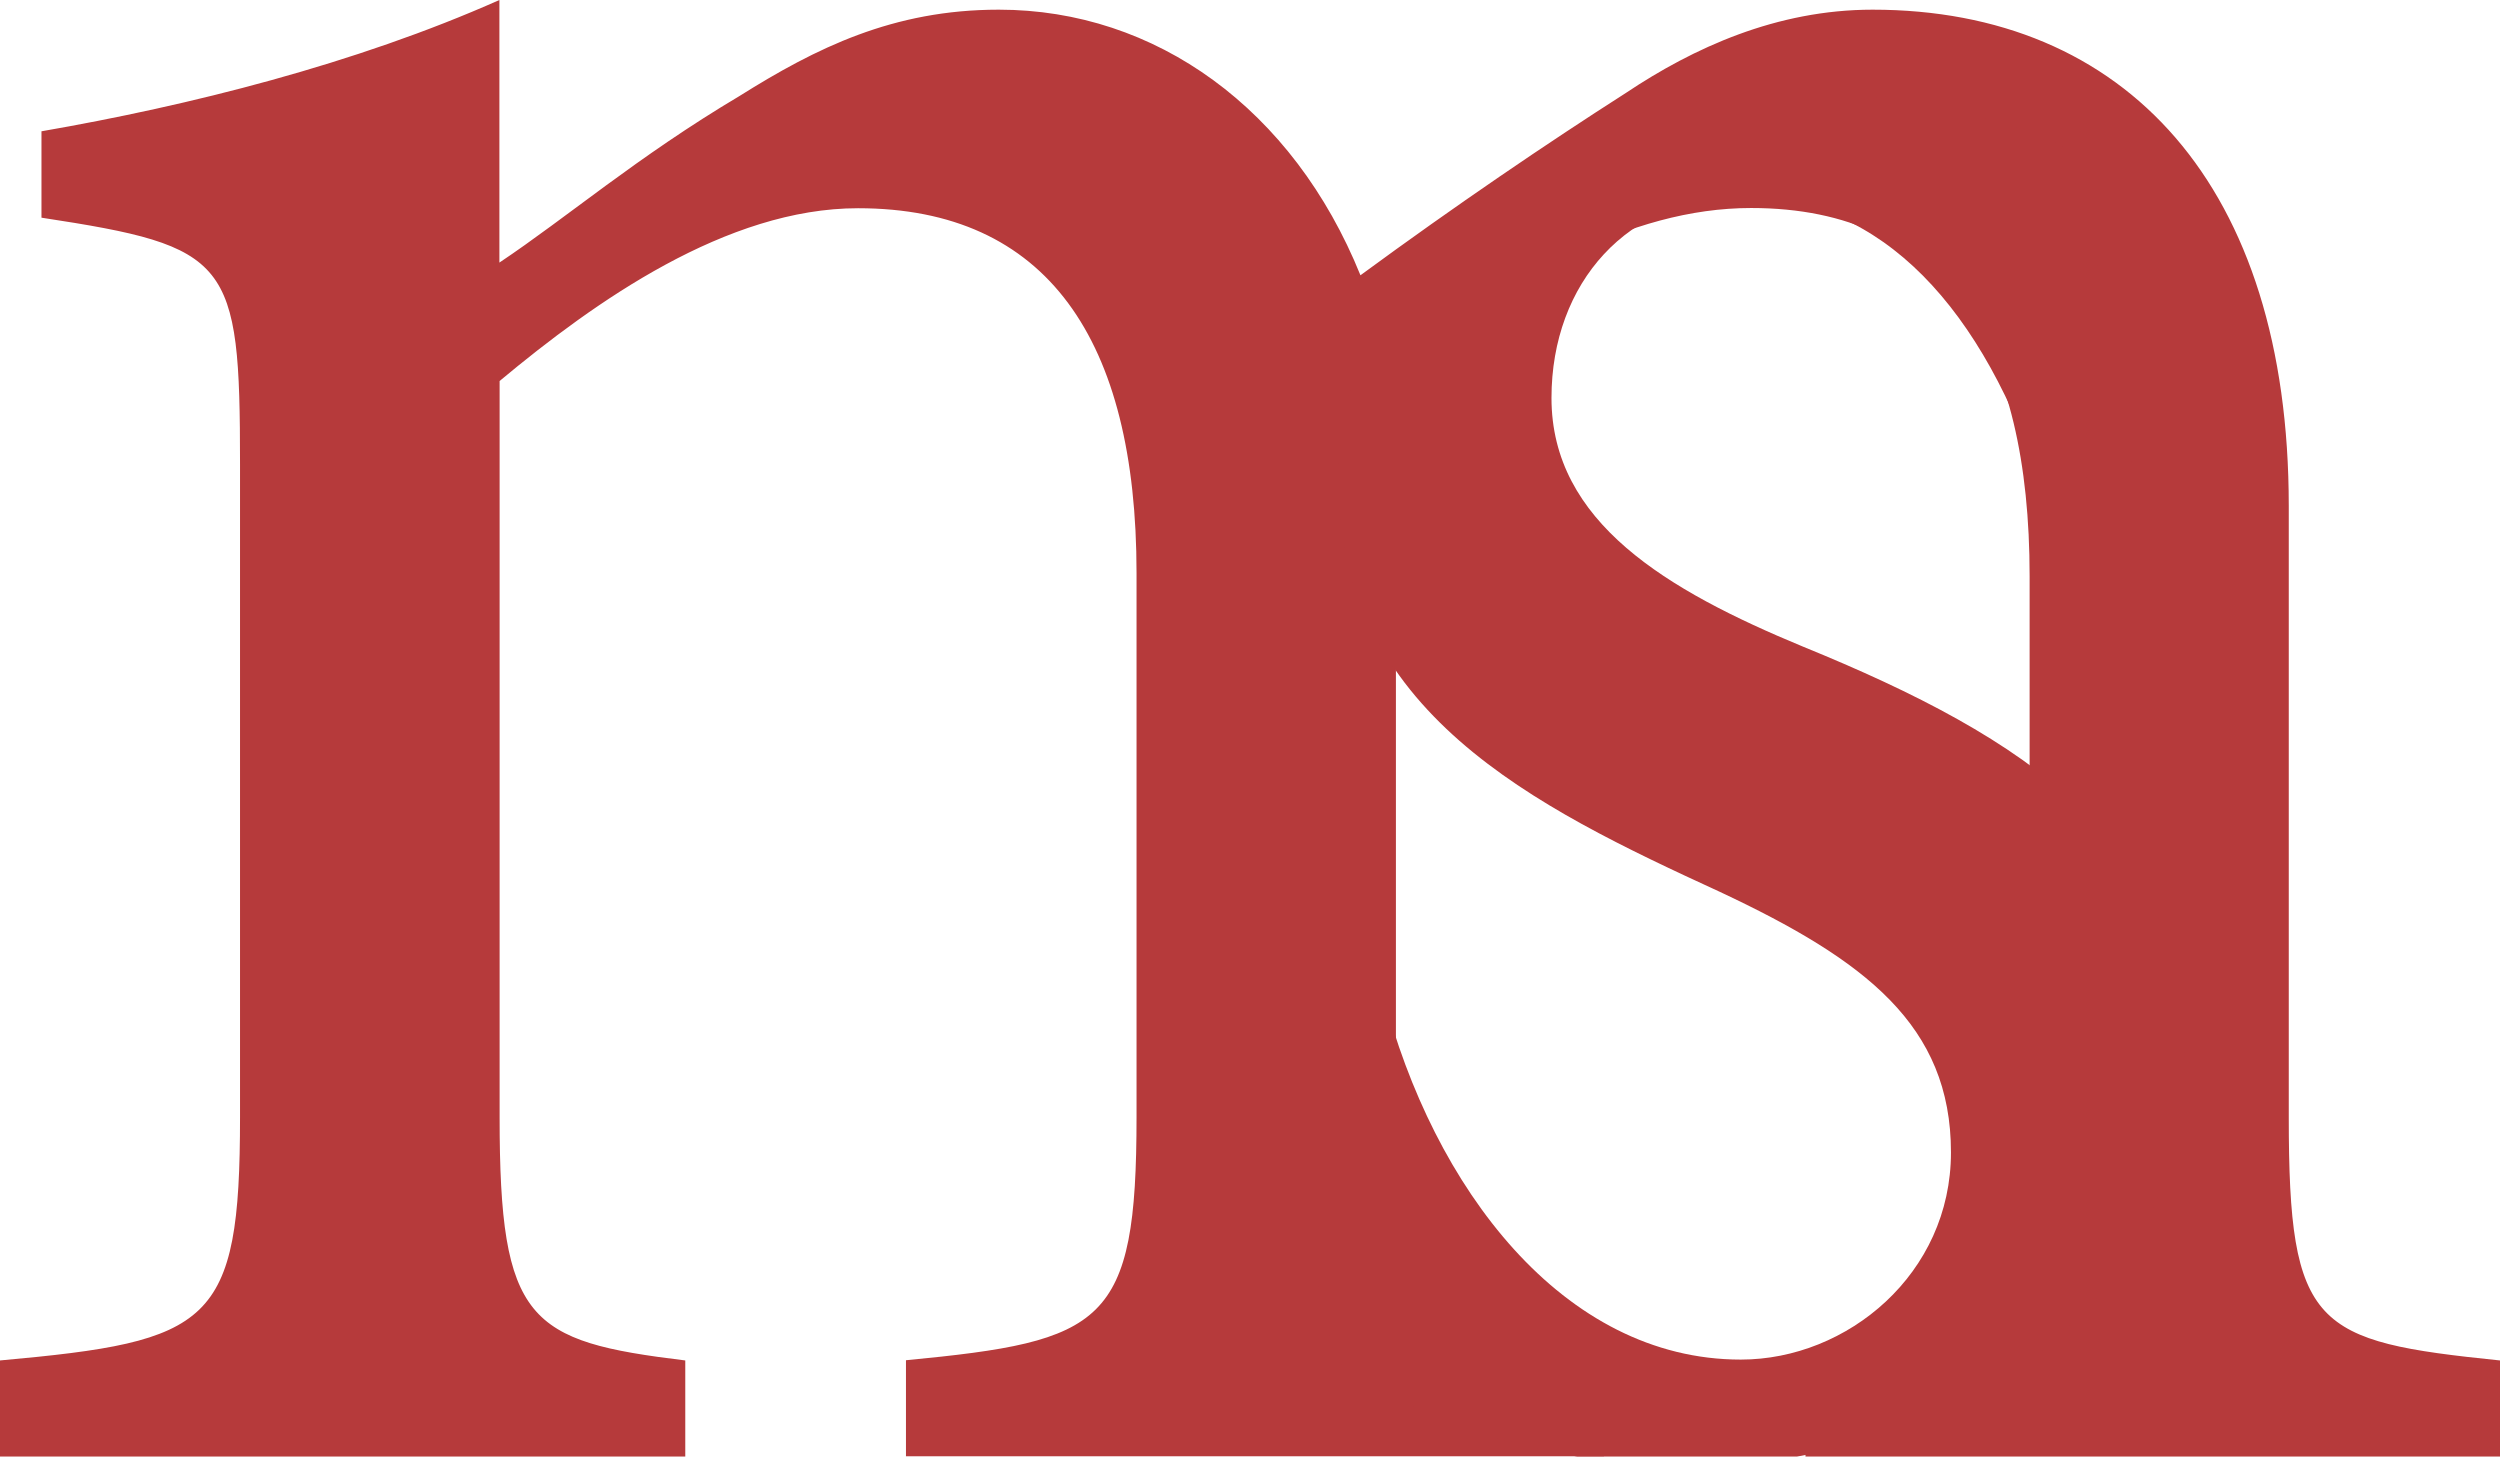
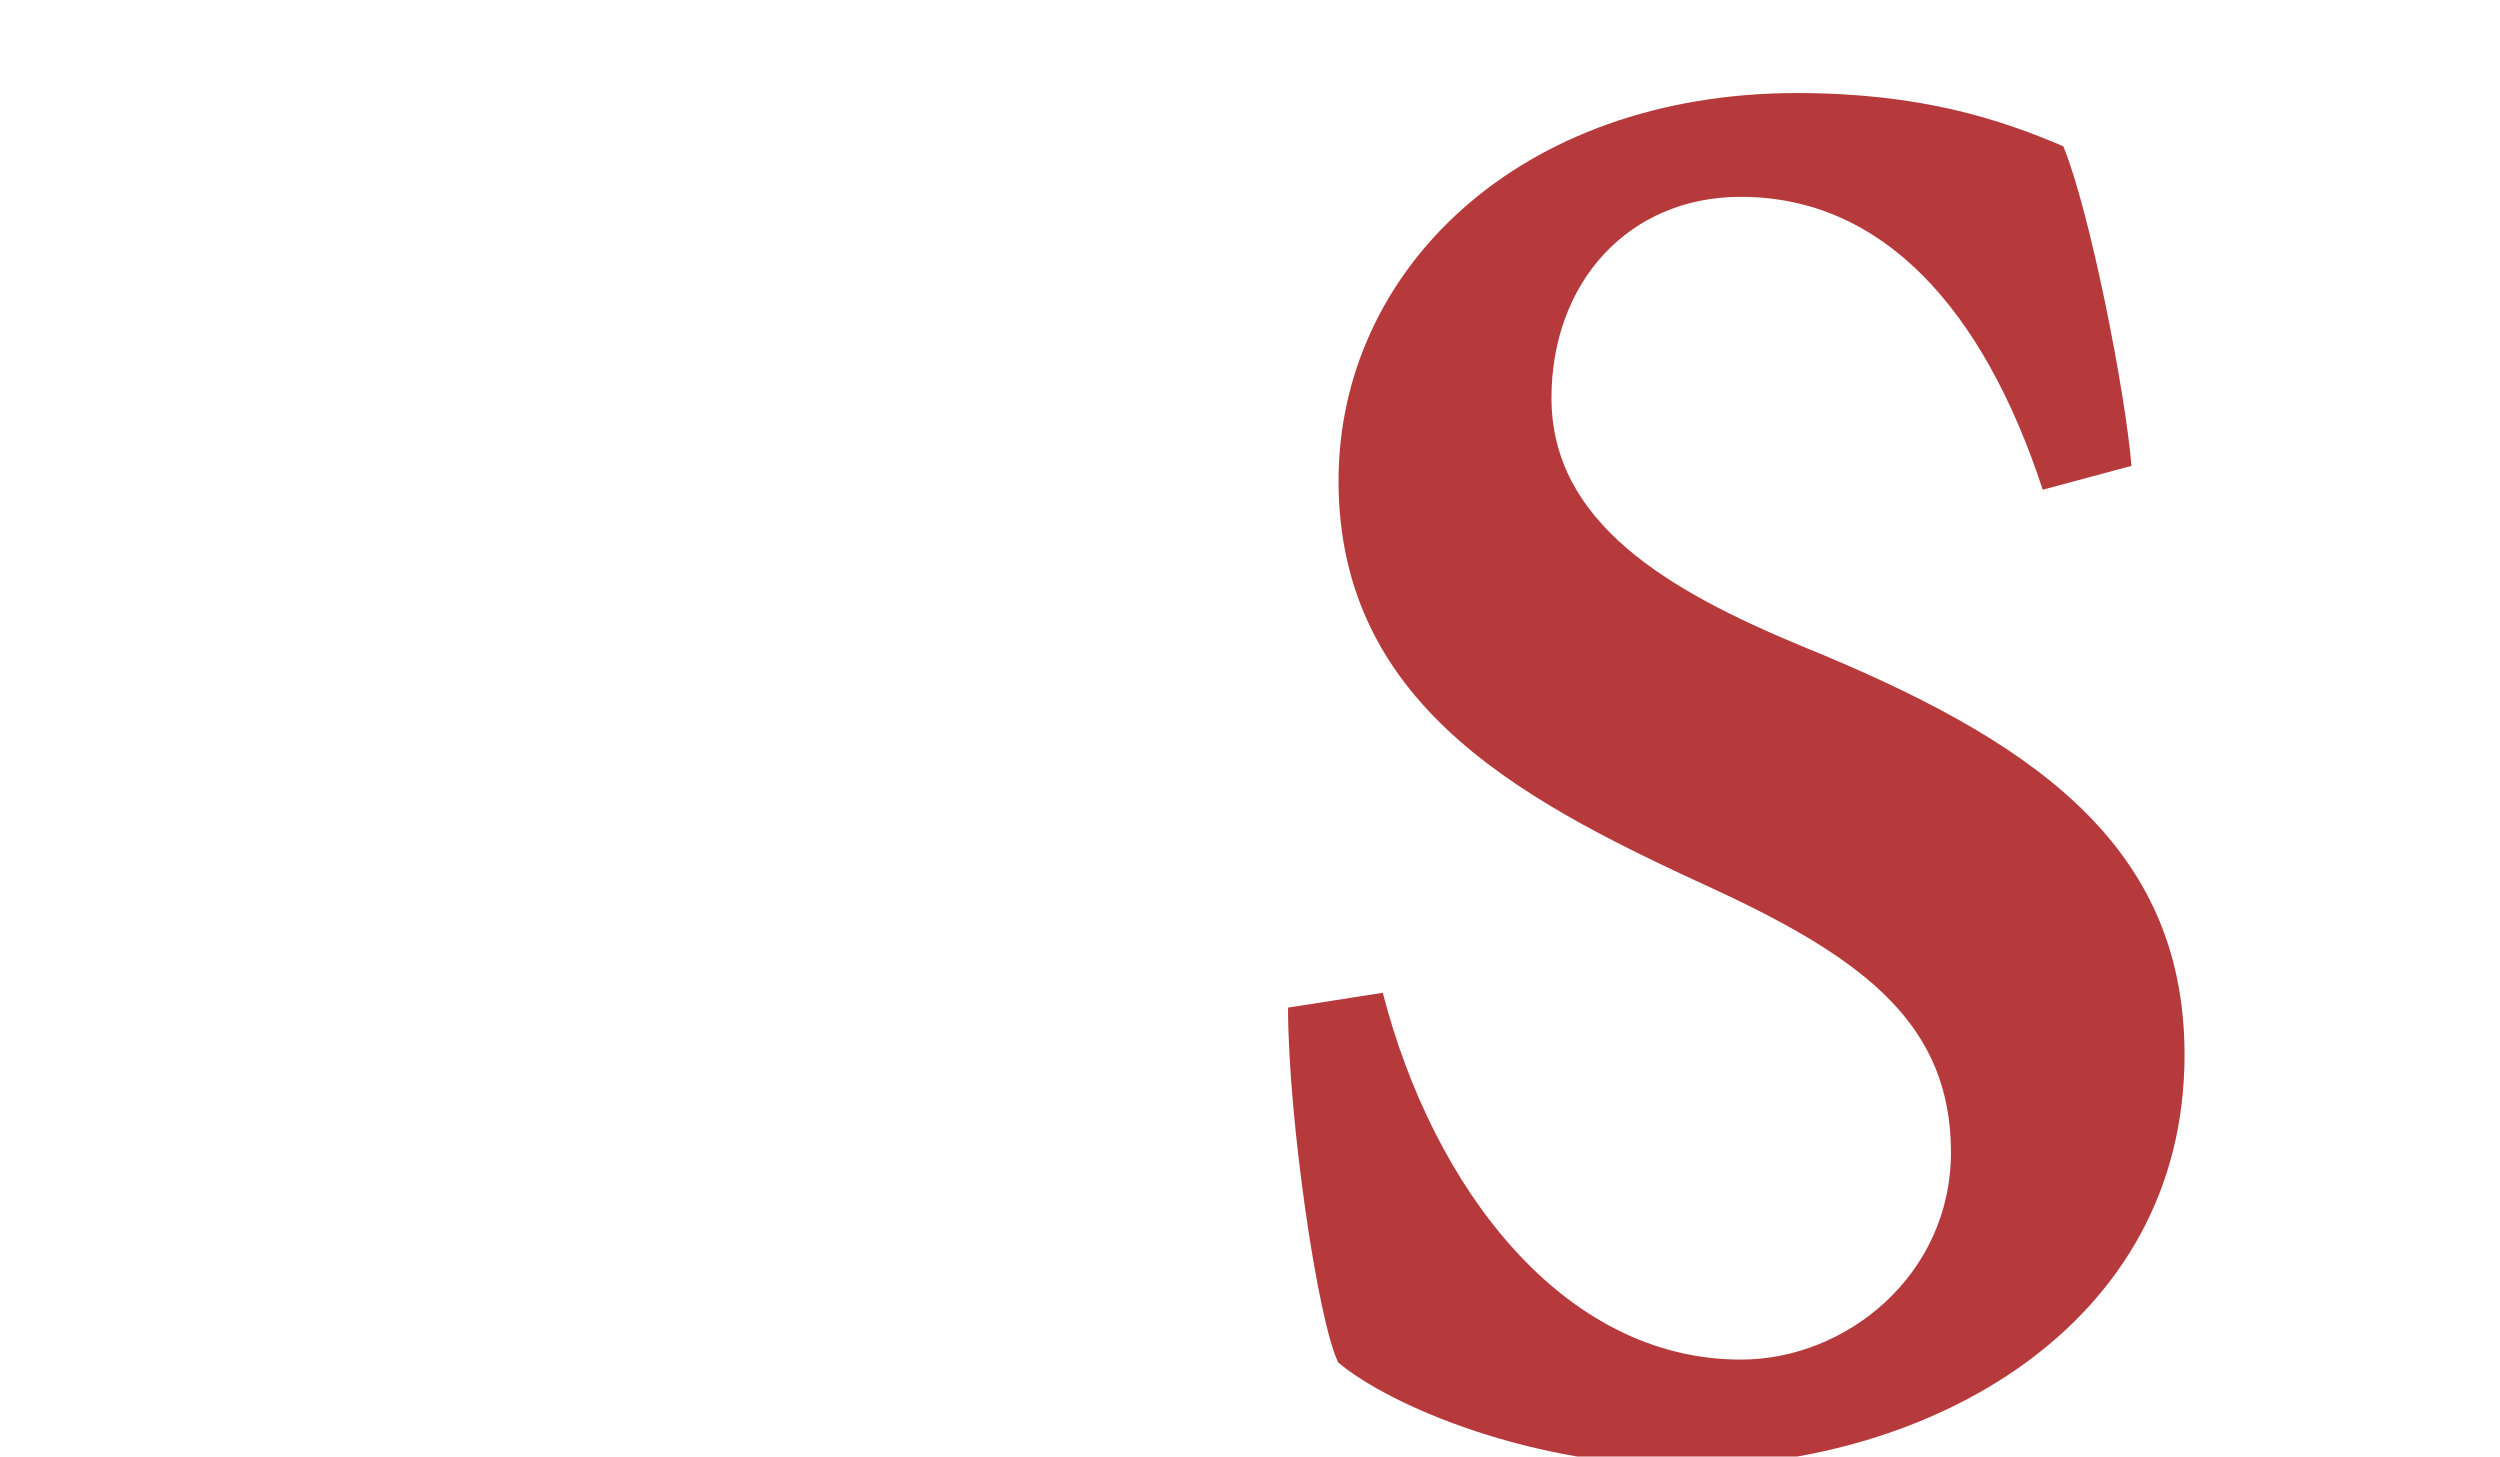
<svg xmlns="http://www.w3.org/2000/svg" version="1.1" id="Ebene_1" x="0px" y="0px" viewBox="0 0 116.34 67.78" style="enable-background:new 0 0 116.34 67.78;" xml:space="preserve">
  <style type="text/css">
	.st0{fill:#B63A3B;}
</style>
  <g>
-     <path class="st0" d="M84.02,67.78v-4.47c8.64-0.89,10.43-1.64,10.43-11.77V26.81c0-10.58-3.87-17.13-12.96-17.13   c-5.66,0-11.32,3.28-16.98,7.89c0.3,1.79,0.45,3.58,0.45,6.26v28.45c0,9.38,1.49,10.13,9.68,11.02v4.47H42.16v-4.47   c9.24-0.89,10.73-1.64,10.73-11.32V26.67c0-10.87-4.17-16.98-12.96-16.98c-6.11,0-12.22,4.32-16.68,8.04v34.26   c0,9.53,1.34,10.43,8.64,11.32v4.47H0v-4.47c9.83-0.89,11.17-1.64,11.17-11.32V21.6c0-9.53-0.45-10.13-9.24-11.47V6.11   C8.79,4.92,16.54,2.98,23.24,0v12.22c3.13-2.09,6.41-4.92,11.17-7.75c3.57-2.24,7.15-4.02,12.07-4.02c7.3,0,13.7,4.62,16.83,12.36   c4.47-3.28,8.64-6.11,12.36-8.49c3.13-2.09,7-3.87,11.47-3.87c11.77,0,19.37,8.19,19.37,23.09v28.45c0,9.83,1.19,10.43,9.83,11.32   v4.47H84.02z" />
    <path class="st0" d="M95.06,22.79c-2.75-8.4-7.44-13.63-14.05-13.63c-5.23,0-8.81,3.99-8.81,9.36c0,5.78,5.37,8.95,11.7,11.57   c10.47,4.27,17.76,9.09,17.76,19c0,12.67-11.98,19.14-23.13,19.14c-7.16,0-13.77-2.75-16.25-4.82c-0.96-1.93-2.34-11.43-2.34-16.52   l4.41-0.69c2.34,9.09,8.4,17.07,16.66,17.07c4.96,0,9.78-3.99,9.78-9.64c0-5.92-3.99-8.95-10.74-12.12   c-8.68-3.99-17.76-8.4-17.76-19.14c0-9.78,8.4-18.04,21.34-18.04c5.78,0,9.5,1.24,12.39,2.48c1.24,3.03,2.89,11.43,3.17,14.87   L95.06,22.79z" />
  </g>
</svg>